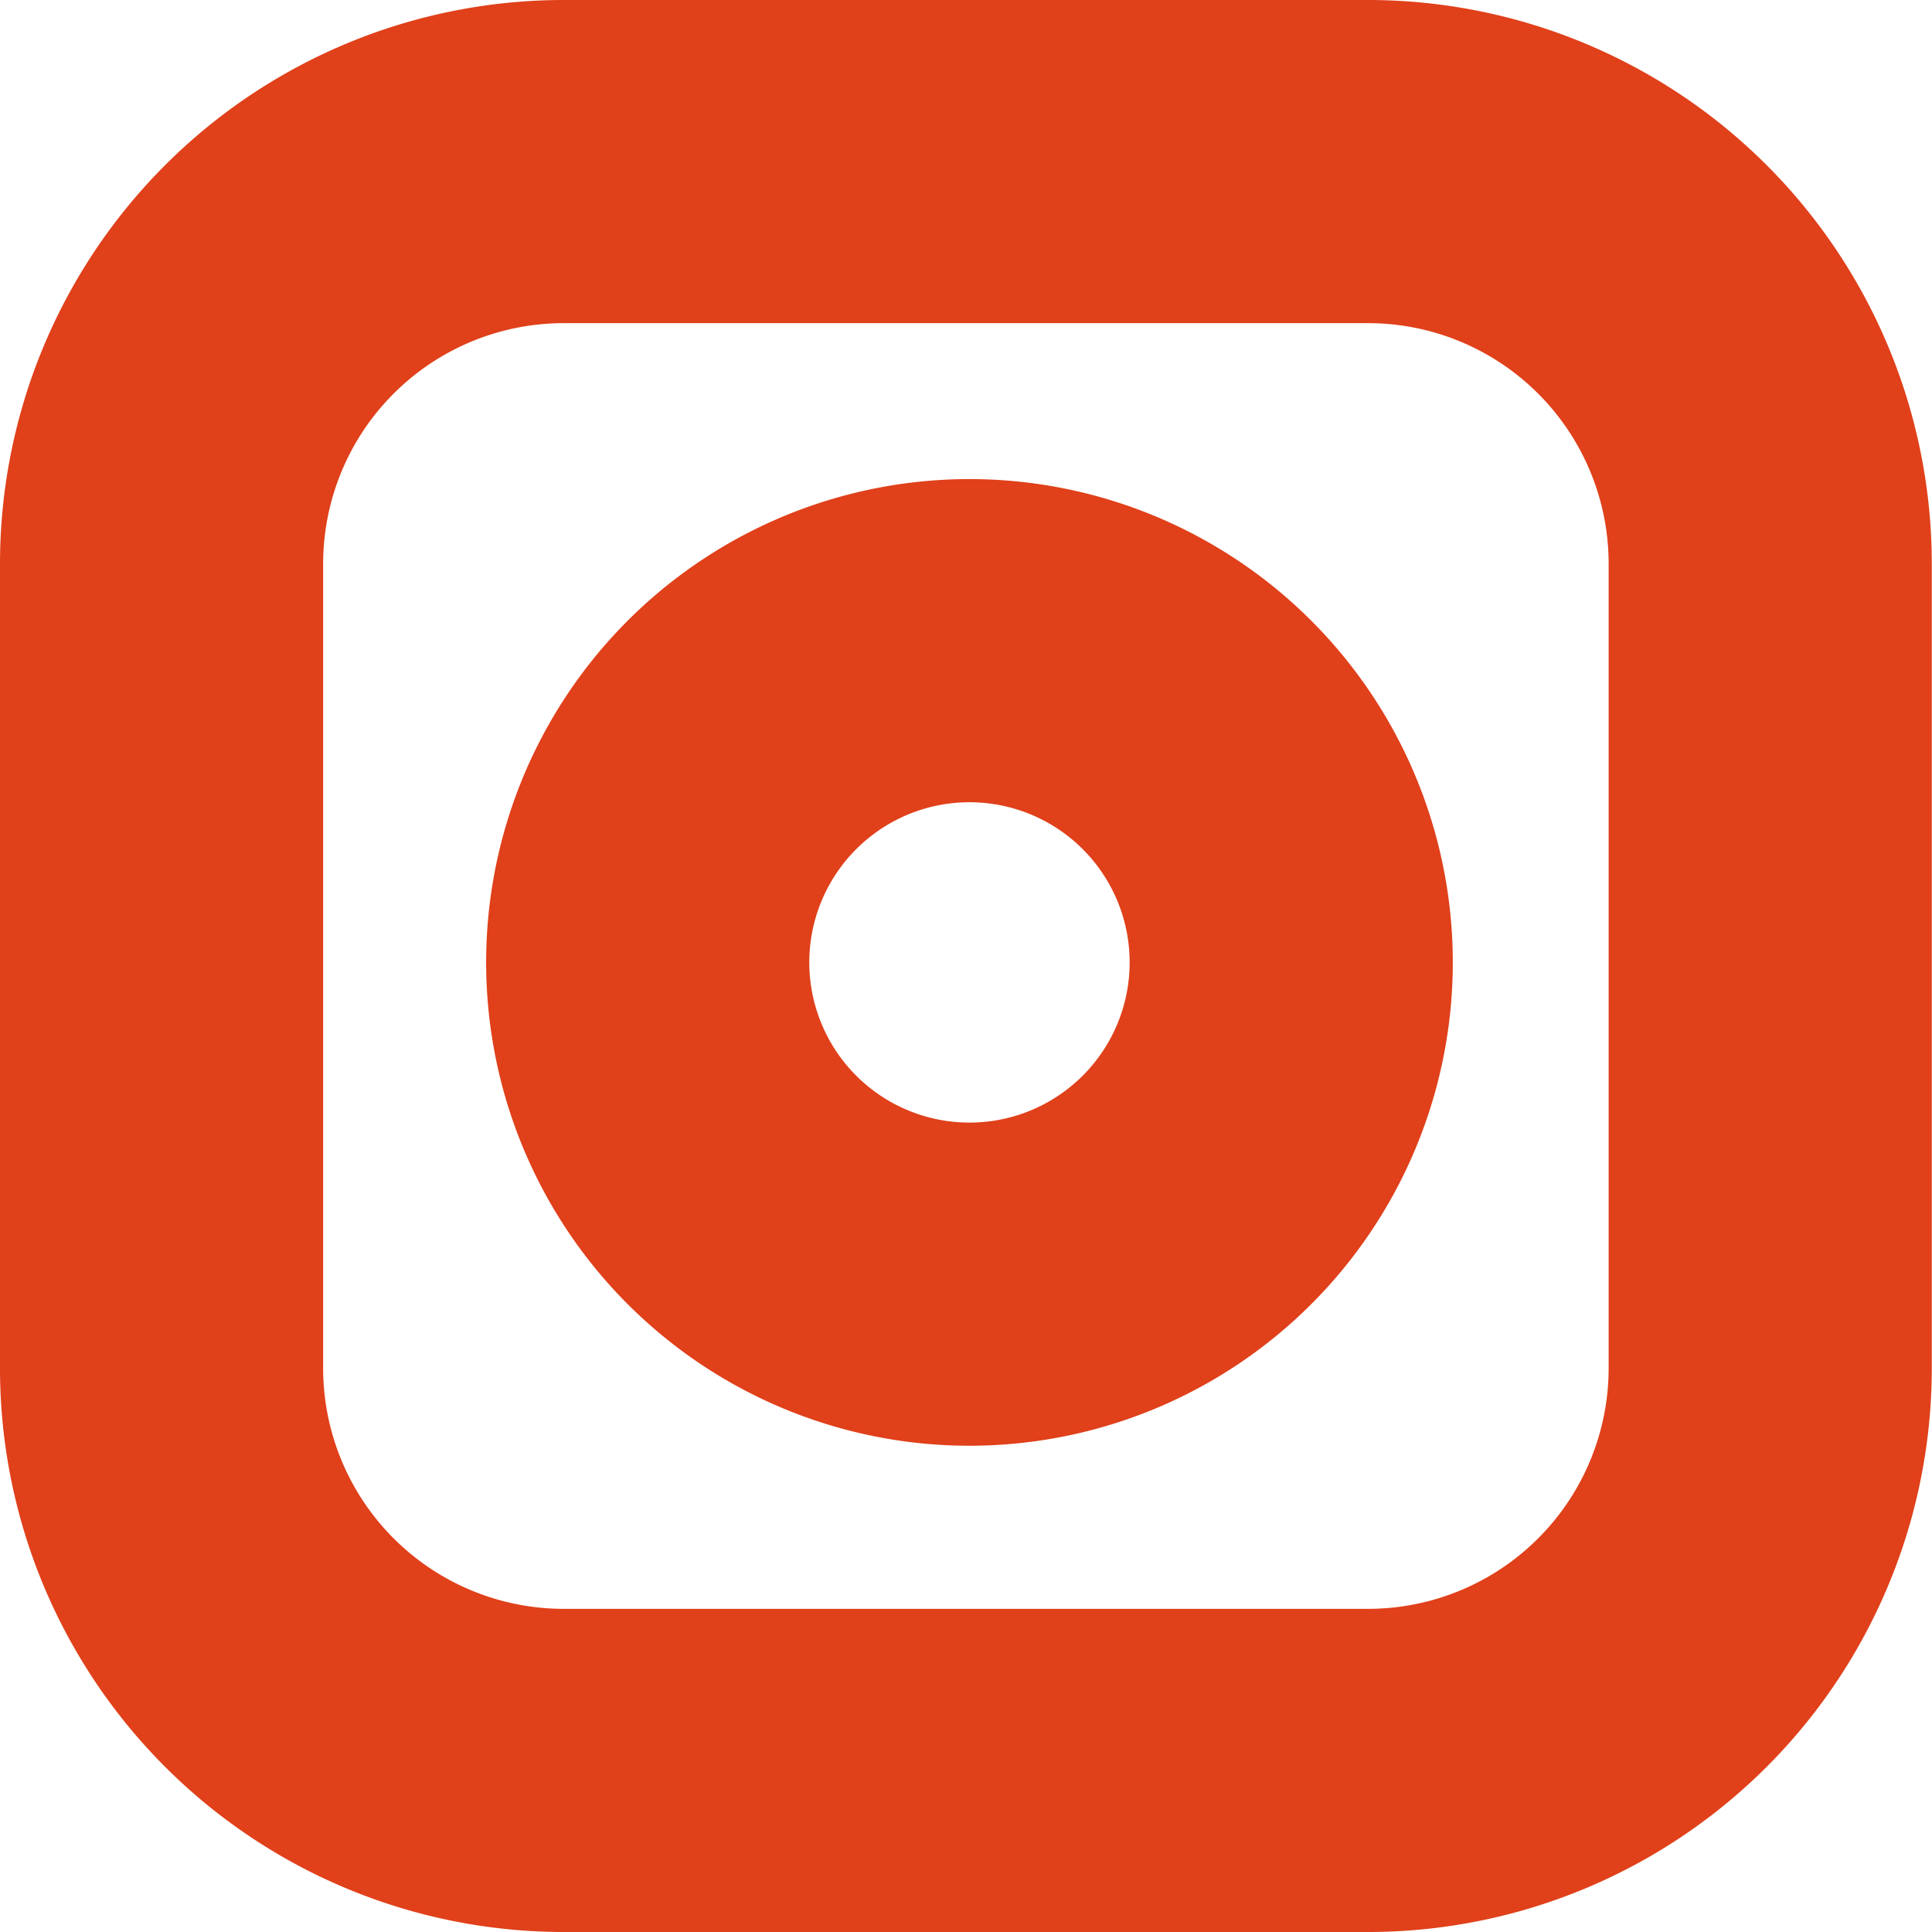
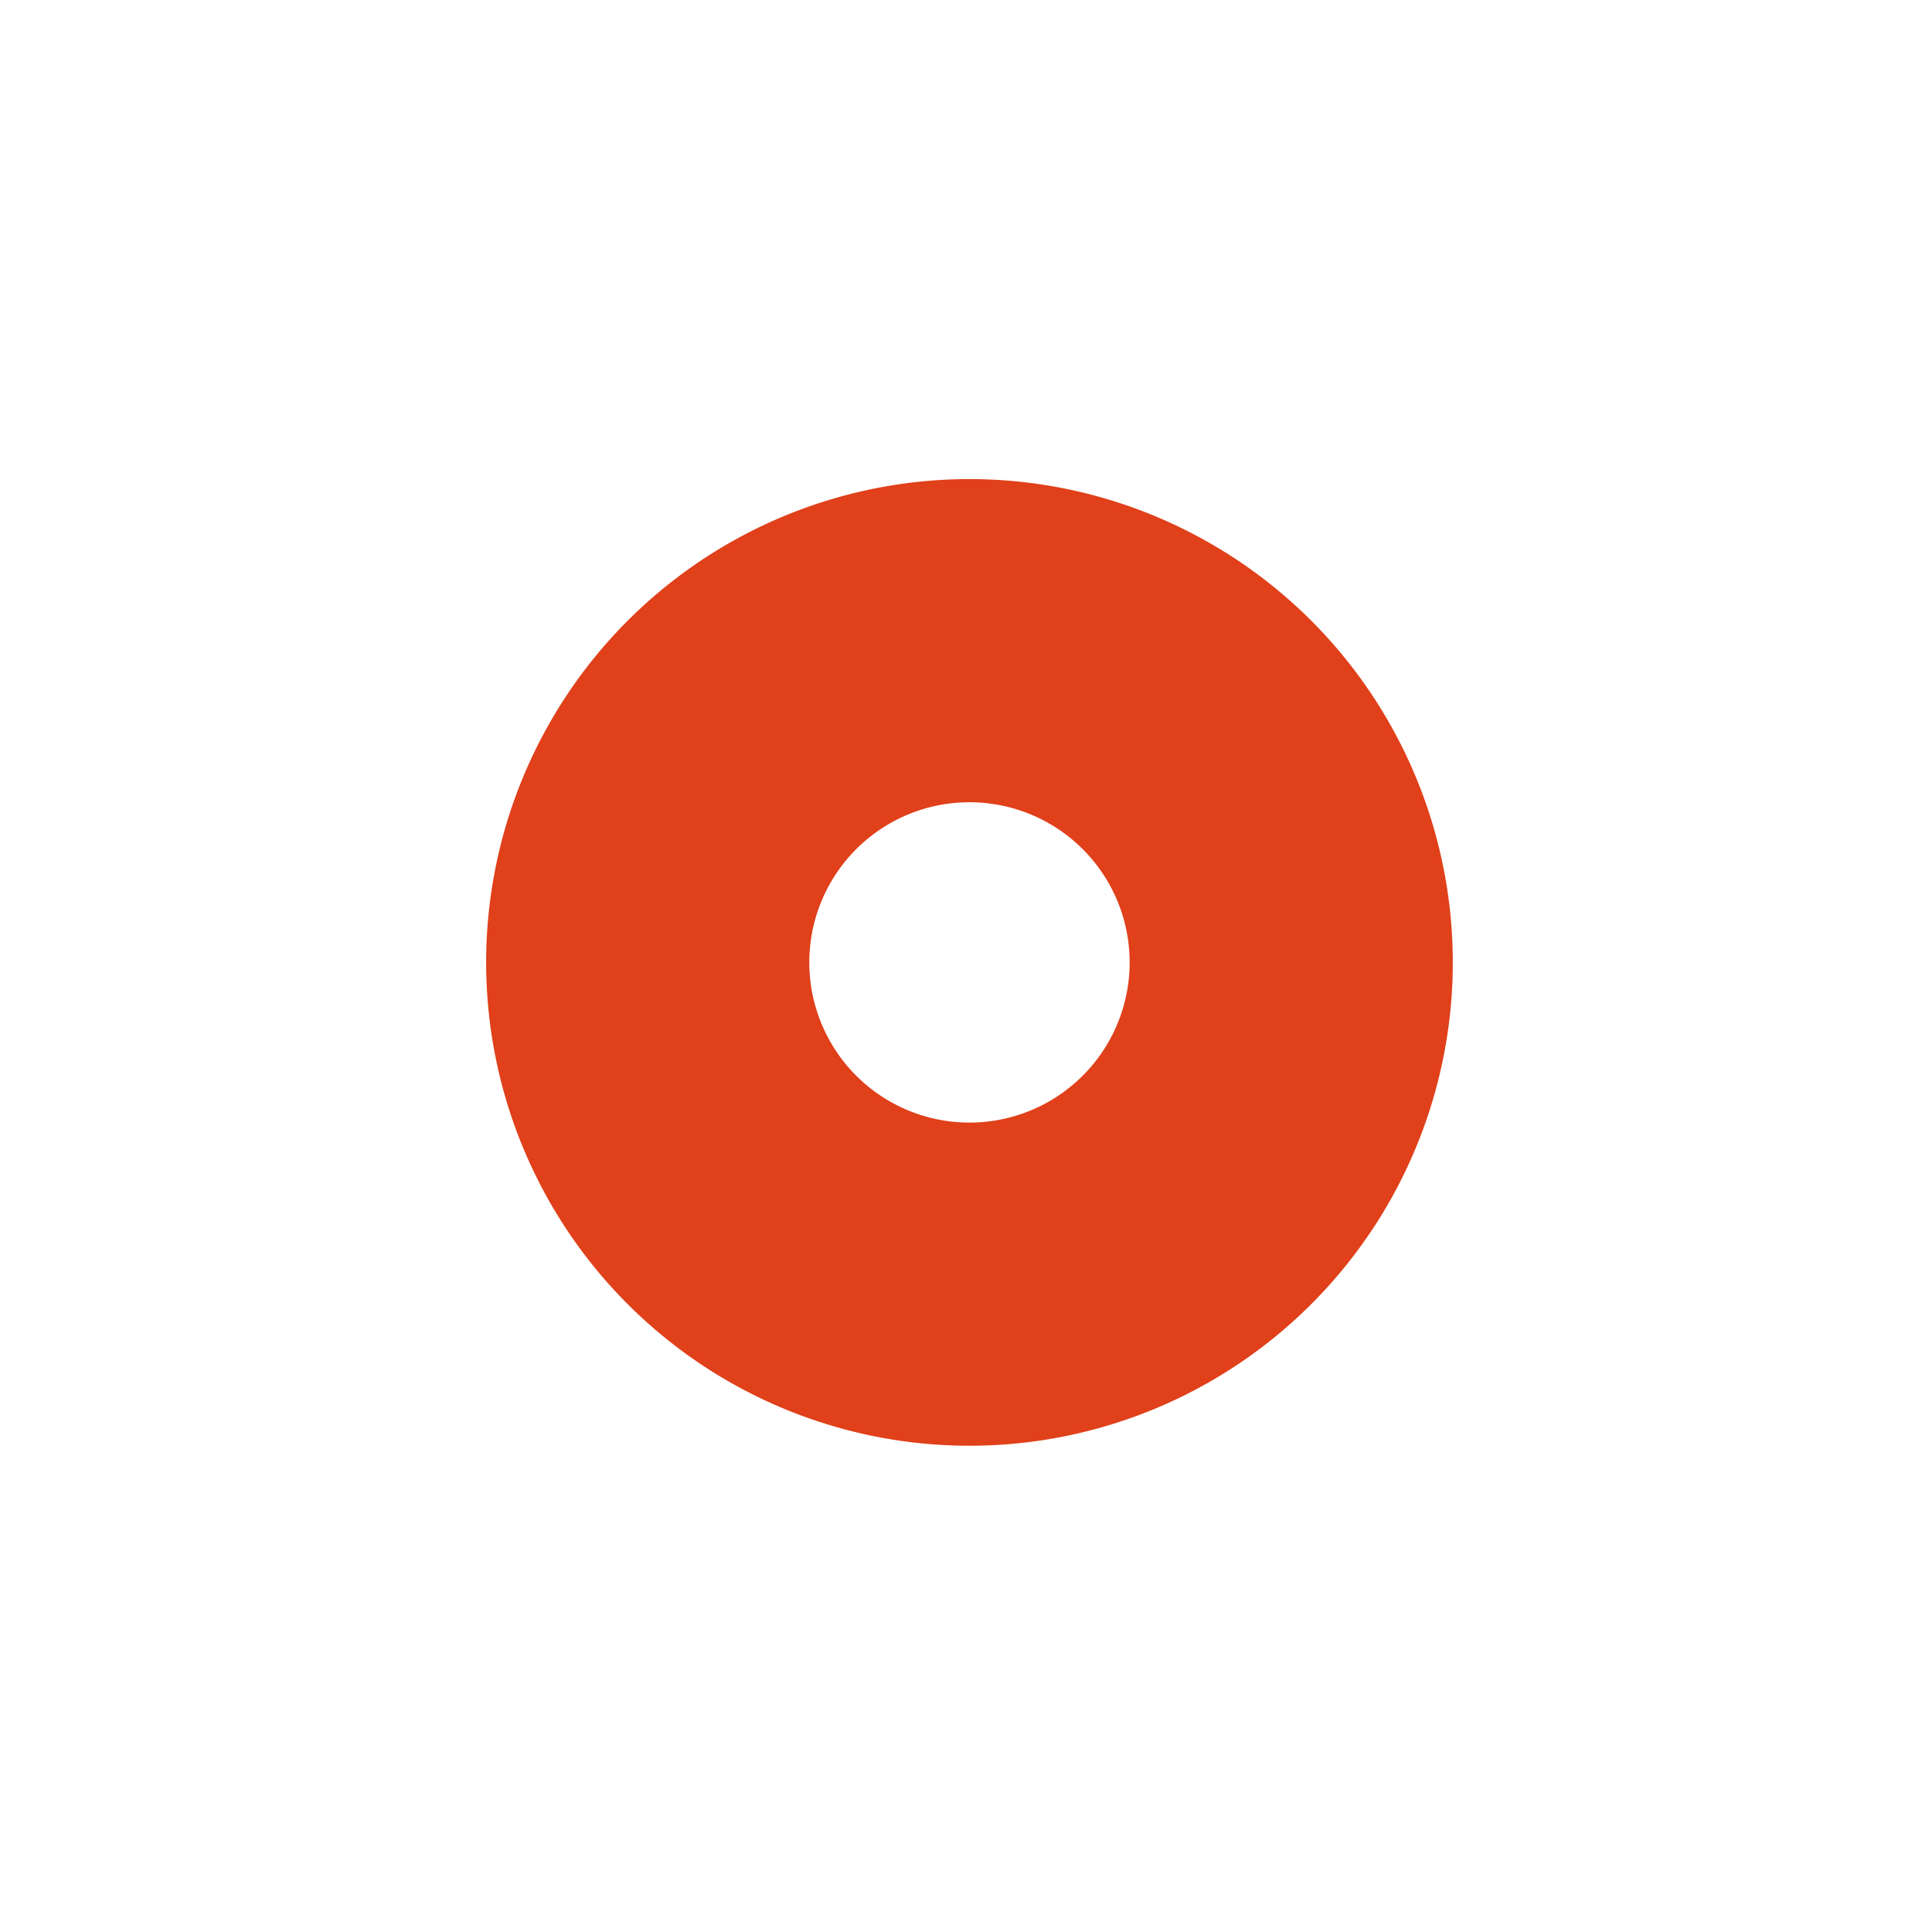
<svg xmlns="http://www.w3.org/2000/svg" width="17.936" height="17.936">
  <g id="Icon_feather-instagram" data-name="Icon feather-instagram" transform="translate(1.5 1.5)" fill="none" stroke="#e0401a" stroke-linecap="round" stroke-linejoin="round" stroke-width="3">
-     <path id="Tracé_46" data-name="Tracé 46" d="M6.734 3H14.2a3.734 3.734 0 0 1 3.734 3.734V14.2a3.734 3.734 0 0 1-3.734 3.736H6.734A3.734 3.734 0 0 1 3 14.2V6.734A3.734 3.734 0 0 1 6.734 3z" transform="translate(-3 -3)" />
    <path id="Tracé_47" data-name="Tracé 47" d="M18.007 14.484a2.987 2.987 0 1 1-2.517-2.517 2.987 2.987 0 0 1 2.517 2.517z" transform="translate(-7.552 -7.487)" />
  </g>
</svg>